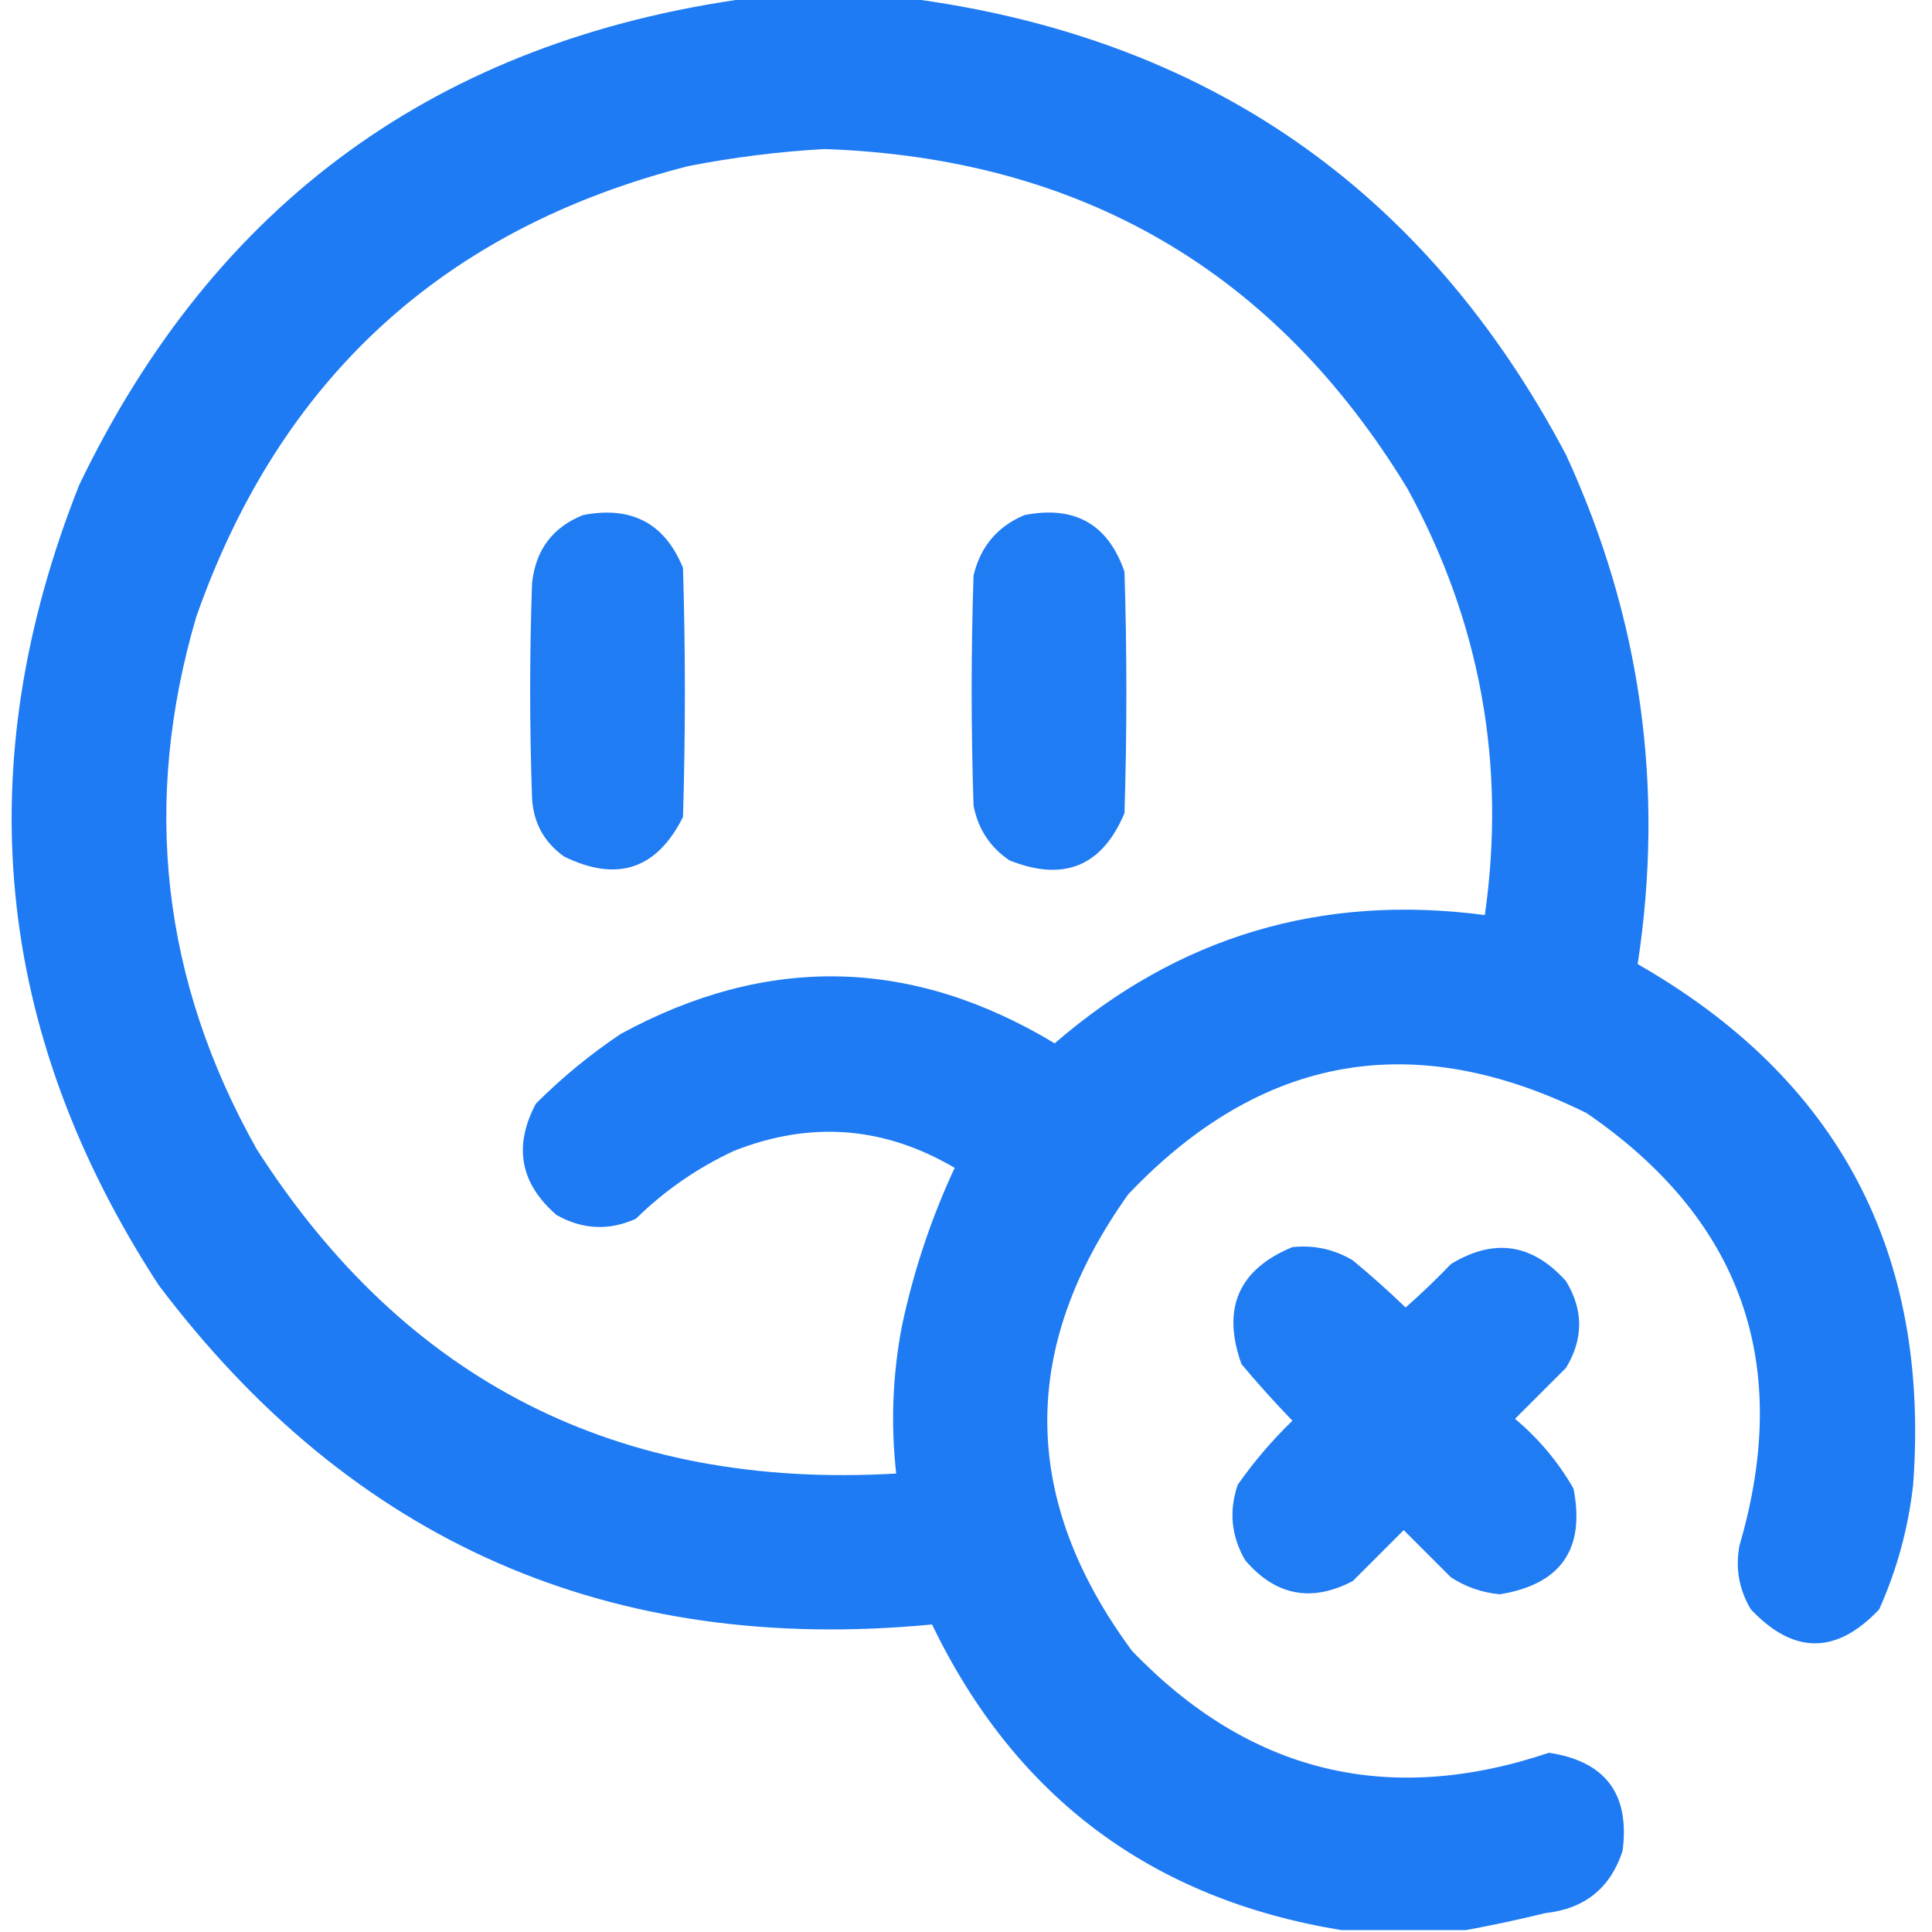
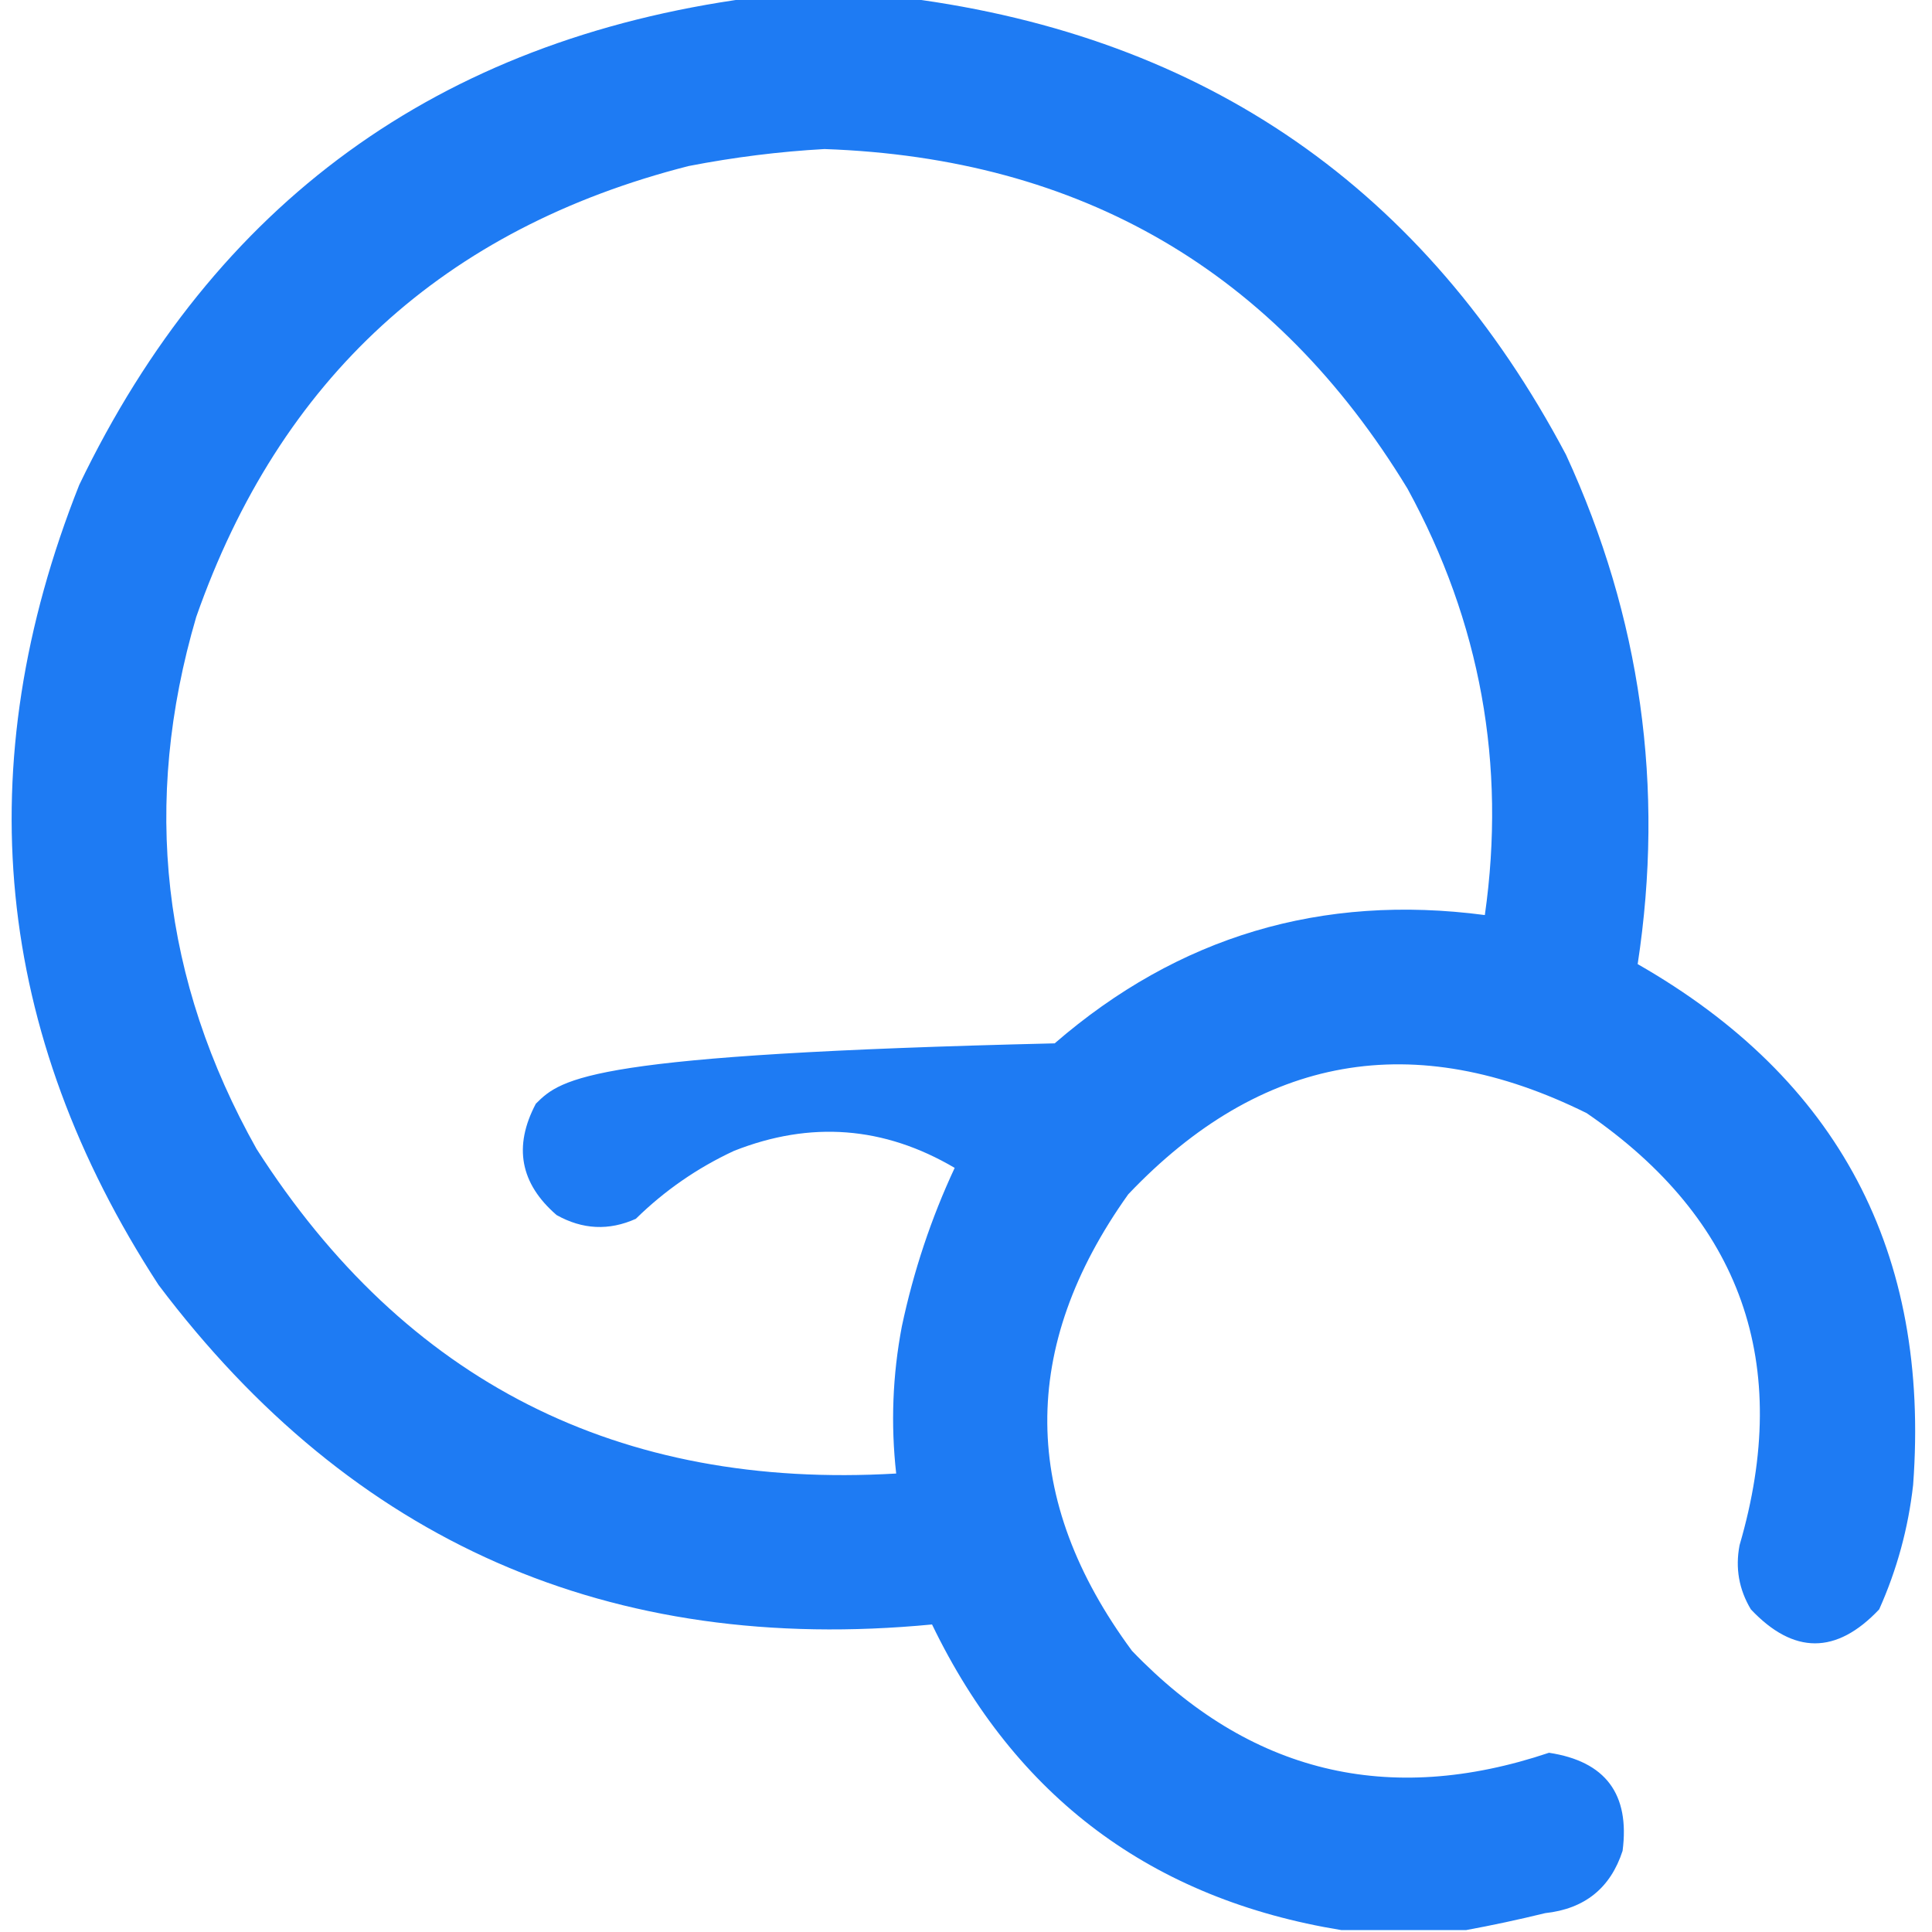
<svg xmlns="http://www.w3.org/2000/svg" width="512" height="512" viewBox="0 0 512 512" fill="none">
  <g clip-path="url(#clip0_77_2398)">
-     <path opacity="0.972" fill-rule="evenodd" clip-rule="evenodd" d="M198.5 -0.5C212.5 -0.5 226.5 -0.5 240.5 -0.5C319.582 9.782 377.748 50.115 415 120.5C434.844 163.579 441.177 208.579 434 255.5C487.218 285.925 511.552 331.925 507 393.5C505.713 404.981 502.713 415.981 498 426.5C486.667 438.5 475.333 438.5 464 426.5C460.838 421.223 459.838 415.557 461 409.5C475.07 361.368 461.57 323.202 420.5 295C374.68 272.298 334.18 279.465 299 316.5C270.059 357.093 270.392 397.427 300 437.5C331.05 469.813 367.883 478.813 410.5 464.5C425.473 466.769 431.973 475.436 430 490.5C426.794 500.362 419.96 505.862 409.5 507C402.41 508.731 395.41 510.231 388.5 511.5C377.5 511.5 366.5 511.5 355.5 511.5C305.272 503.306 269.106 476.306 247 430.5C161.706 438.678 93.373 408.678 42 340.5C-1.545 273.583 -8.545 202.917 21 128.5C56.964 53.72 116.13 10.72 198.5 -0.5ZM218.5 39.5C286.454 41.874 337.954 71.874 373 129.5C392.344 164.897 399.177 202.564 393.5 242.5C350.269 236.802 312.269 248.135 279.5 276.5C241.678 253.689 203.345 252.856 164.5 274C156.418 279.411 148.918 285.578 142 292.5C136.013 303.812 137.847 313.645 147.5 322C154.378 325.86 161.378 326.193 168.5 323C176.121 315.52 184.788 309.52 194.5 305C214.777 296.974 234.277 298.474 253 309.5C246.777 322.837 242.11 336.837 239 351.5C236.536 364.441 236.036 377.441 237.5 390.5C163.951 394.81 107.451 366.144 68 304.5C42.866 259.76 37.533 212.76 52 163.5C74.152 100.348 117.652 60.514 182.5 44C194.548 41.661 206.548 40.161 218.5 39.5Z" fill="#1877F2" />
-     <path opacity="0.964" fill-rule="evenodd" clip-rule="evenodd" d="M154.5 136.5C167.346 134.002 176.179 138.669 181 150.5C181.667 172.5 181.667 194.5 181 216.5C174.073 230.365 163.573 233.865 149.5 227C144.185 223.205 141.352 218.038 141 211.5C140.333 192.5 140.333 173.5 141 154.5C141.953 145.728 146.453 139.728 154.5 136.5Z" fill="#1877F2" />
-     <path opacity="0.964" fill-rule="evenodd" clip-rule="evenodd" d="M271.5 136.5C284.792 133.89 293.625 138.89 298 151.5C298.667 172.833 298.667 194.167 298 215.5C292.065 229.597 281.899 233.763 267.5 228C262.364 224.517 259.197 219.684 258 213.5C257.333 193.167 257.333 172.833 258 152.5C259.831 144.842 264.331 139.508 271.5 136.5Z" fill="#1877F2" />
-     <path opacity="0.964" fill-rule="evenodd" clip-rule="evenodd" d="M342.5 330.5C348.233 329.895 353.566 331.062 358.5 334C363.316 337.981 367.982 342.148 372.5 346.5C376.652 342.849 380.652 339.016 384.5 335C395.893 328.029 406.06 329.529 415 339.5C419.66 347.184 419.66 354.851 415 362.5C410.5 367 406 371.5 401.5 376C407.796 381.289 412.962 387.456 417 394.5C420.15 410.529 413.65 419.862 397.5 422.5C392.795 422.074 388.462 420.574 384.5 418C380.333 413.833 376.167 409.667 372 405.5C367.5 410 363 414.5 358.5 419C347.543 424.719 338.043 422.886 330 413.5C326.297 407.135 325.63 400.468 328 393.5C332.271 387.392 337.104 381.726 342.5 376.5C337.815 371.649 333.315 366.649 329 361.5C323.727 346.725 328.227 336.392 342.5 330.5Z" fill="#1877F2" />
+     <path opacity="0.972" fill-rule="evenodd" clip-rule="evenodd" d="M198.5 -0.5C212.5 -0.5 226.5 -0.5 240.5 -0.5C319.582 9.782 377.748 50.115 415 120.5C434.844 163.579 441.177 208.579 434 255.5C487.218 285.925 511.552 331.925 507 393.5C505.713 404.981 502.713 415.981 498 426.5C486.667 438.5 475.333 438.5 464 426.5C460.838 421.223 459.838 415.557 461 409.5C475.07 361.368 461.57 323.202 420.5 295C374.68 272.298 334.18 279.465 299 316.5C270.059 357.093 270.392 397.427 300 437.5C331.05 469.813 367.883 478.813 410.5 464.5C425.473 466.769 431.973 475.436 430 490.5C426.794 500.362 419.96 505.862 409.5 507C402.41 508.731 395.41 510.231 388.5 511.5C377.5 511.5 366.5 511.5 355.5 511.5C305.272 503.306 269.106 476.306 247 430.5C161.706 438.678 93.373 408.678 42 340.5C-1.545 273.583 -8.545 202.917 21 128.5C56.964 53.72 116.13 10.72 198.5 -0.5ZM218.5 39.5C286.454 41.874 337.954 71.874 373 129.5C392.344 164.897 399.177 202.564 393.5 242.5C350.269 236.802 312.269 248.135 279.5 276.5C156.418 279.411 148.918 285.578 142 292.5C136.013 303.812 137.847 313.645 147.5 322C154.378 325.86 161.378 326.193 168.5 323C176.121 315.52 184.788 309.52 194.5 305C214.777 296.974 234.277 298.474 253 309.5C246.777 322.837 242.11 336.837 239 351.5C236.536 364.441 236.036 377.441 237.5 390.5C163.951 394.81 107.451 366.144 68 304.5C42.866 259.76 37.533 212.76 52 163.5C74.152 100.348 117.652 60.514 182.5 44C194.548 41.661 206.548 40.161 218.5 39.5Z" fill="#1877F2" />
  </g>
  <defs>
    <clipPath id="clip0_77_2398">
      <rect width="512" height="512" fill="white" />
    </clipPath>
  </defs>
</svg>